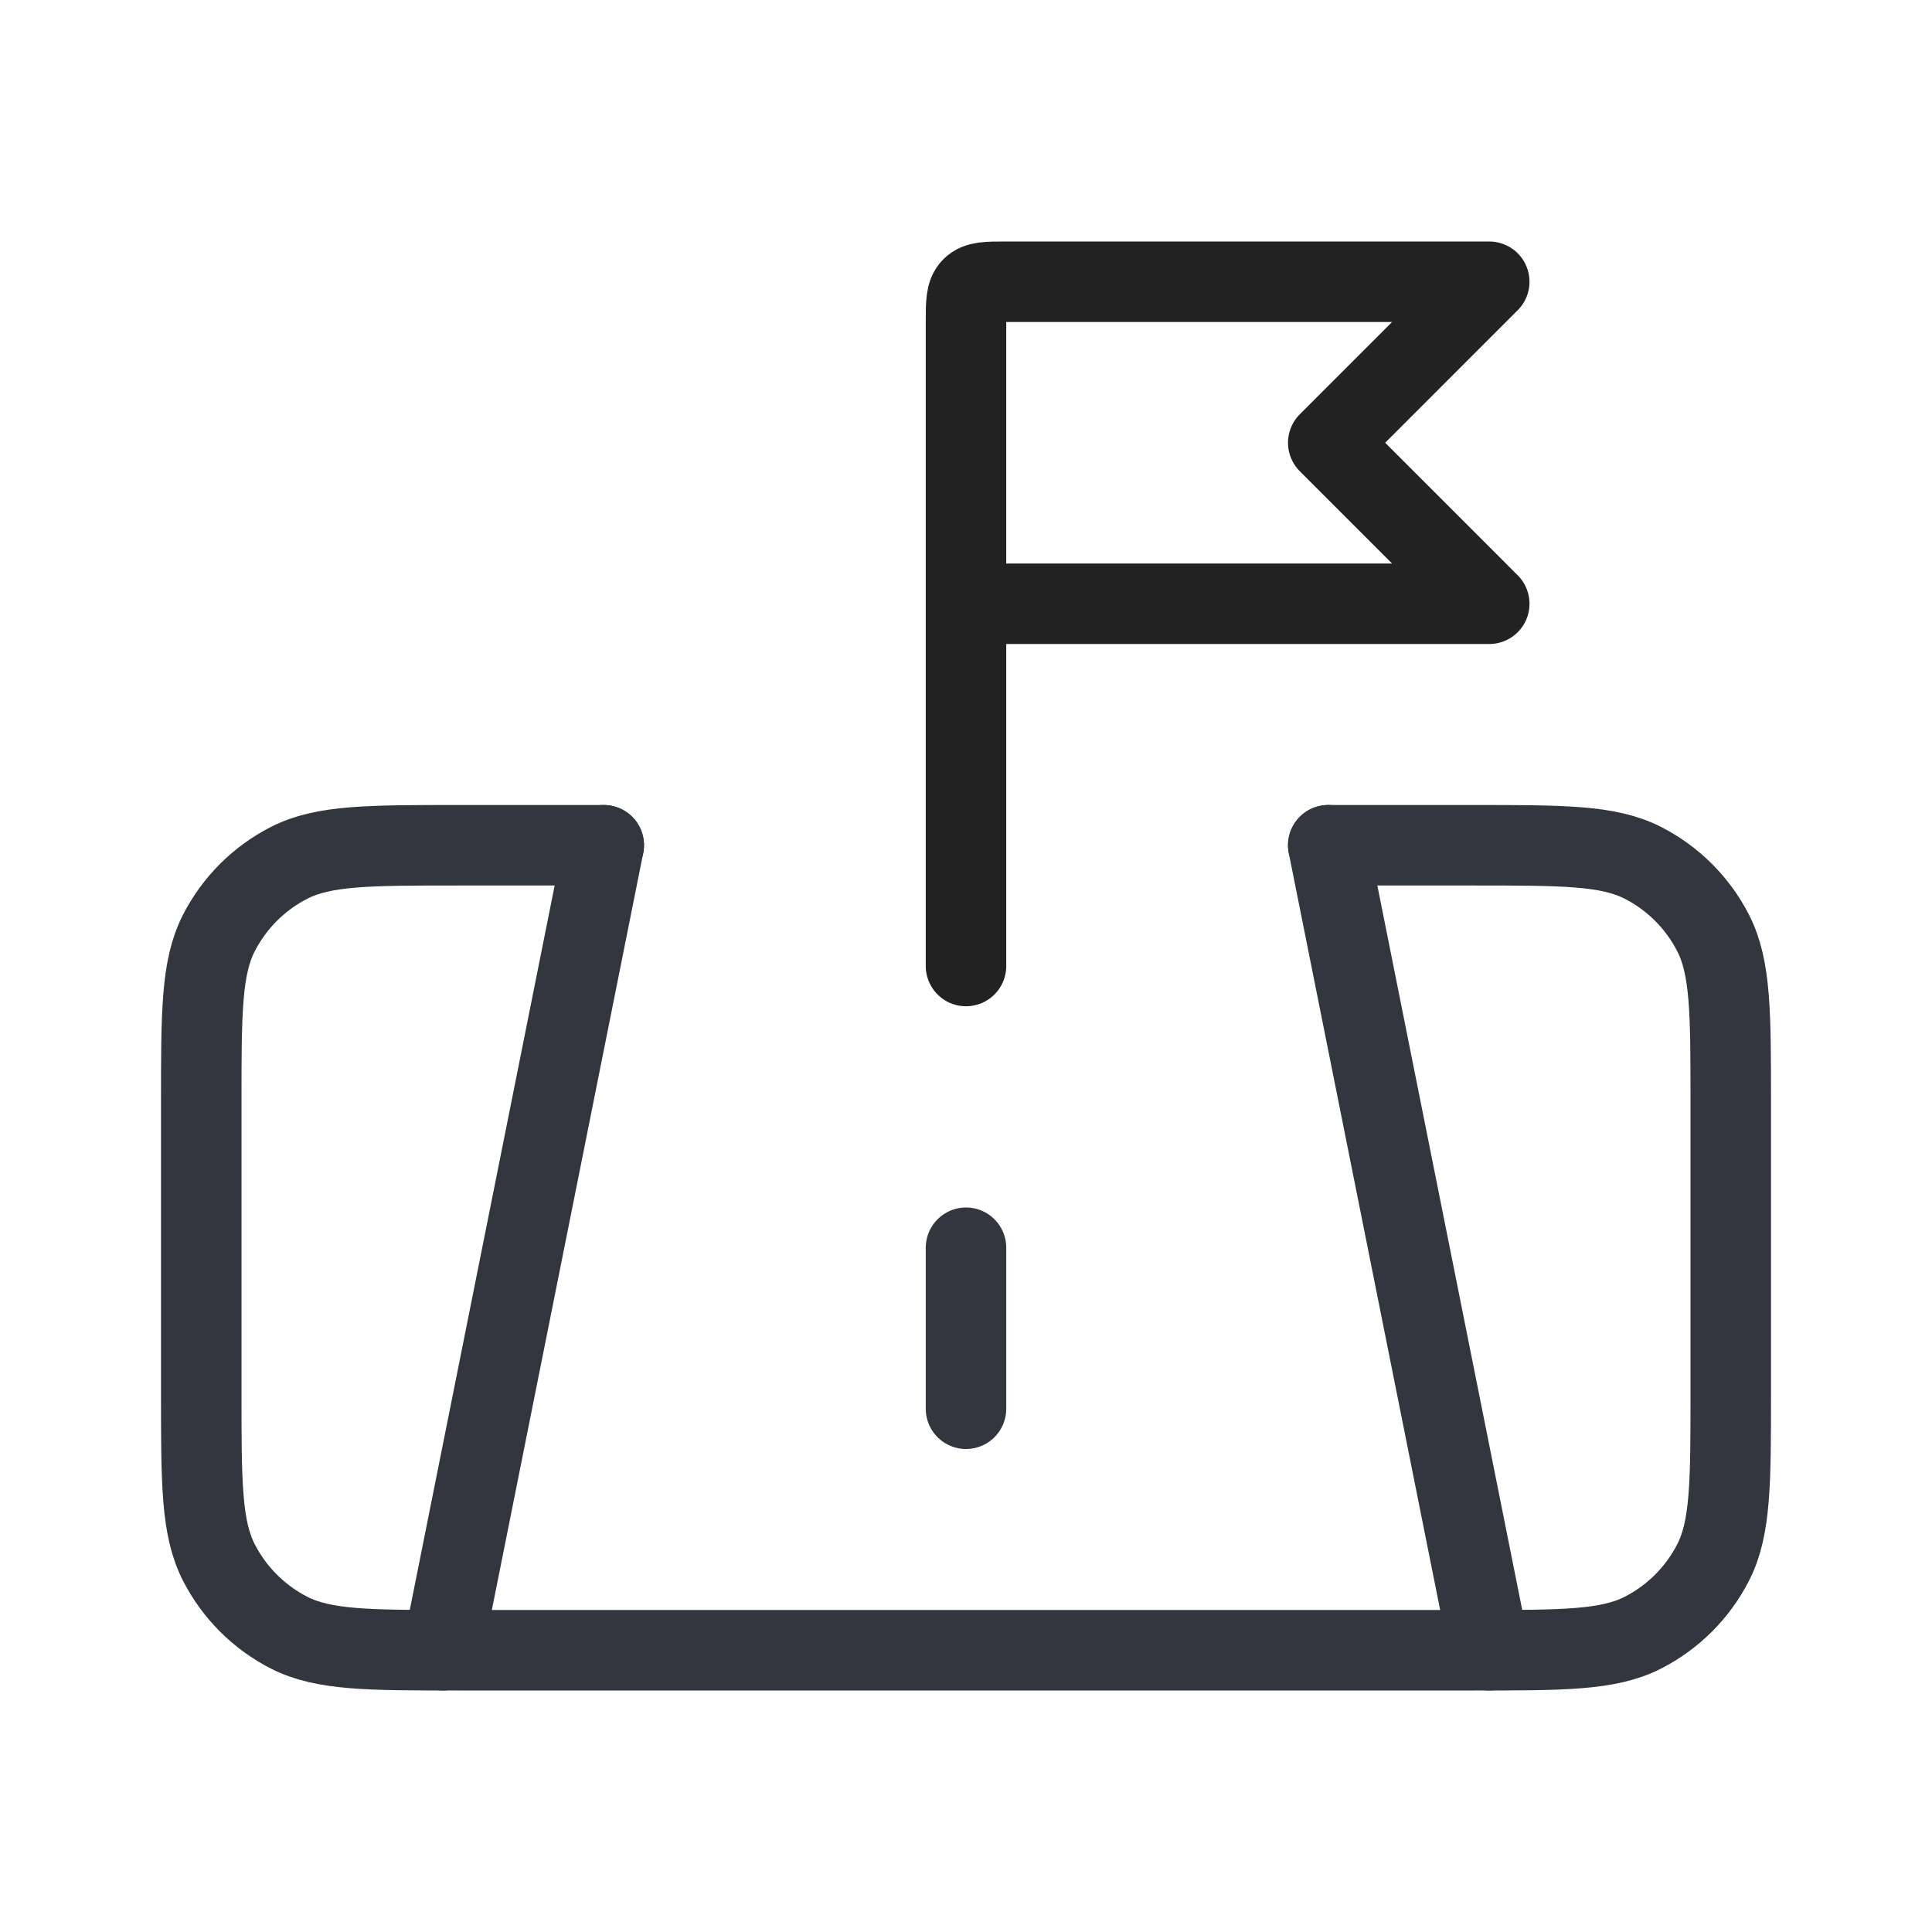
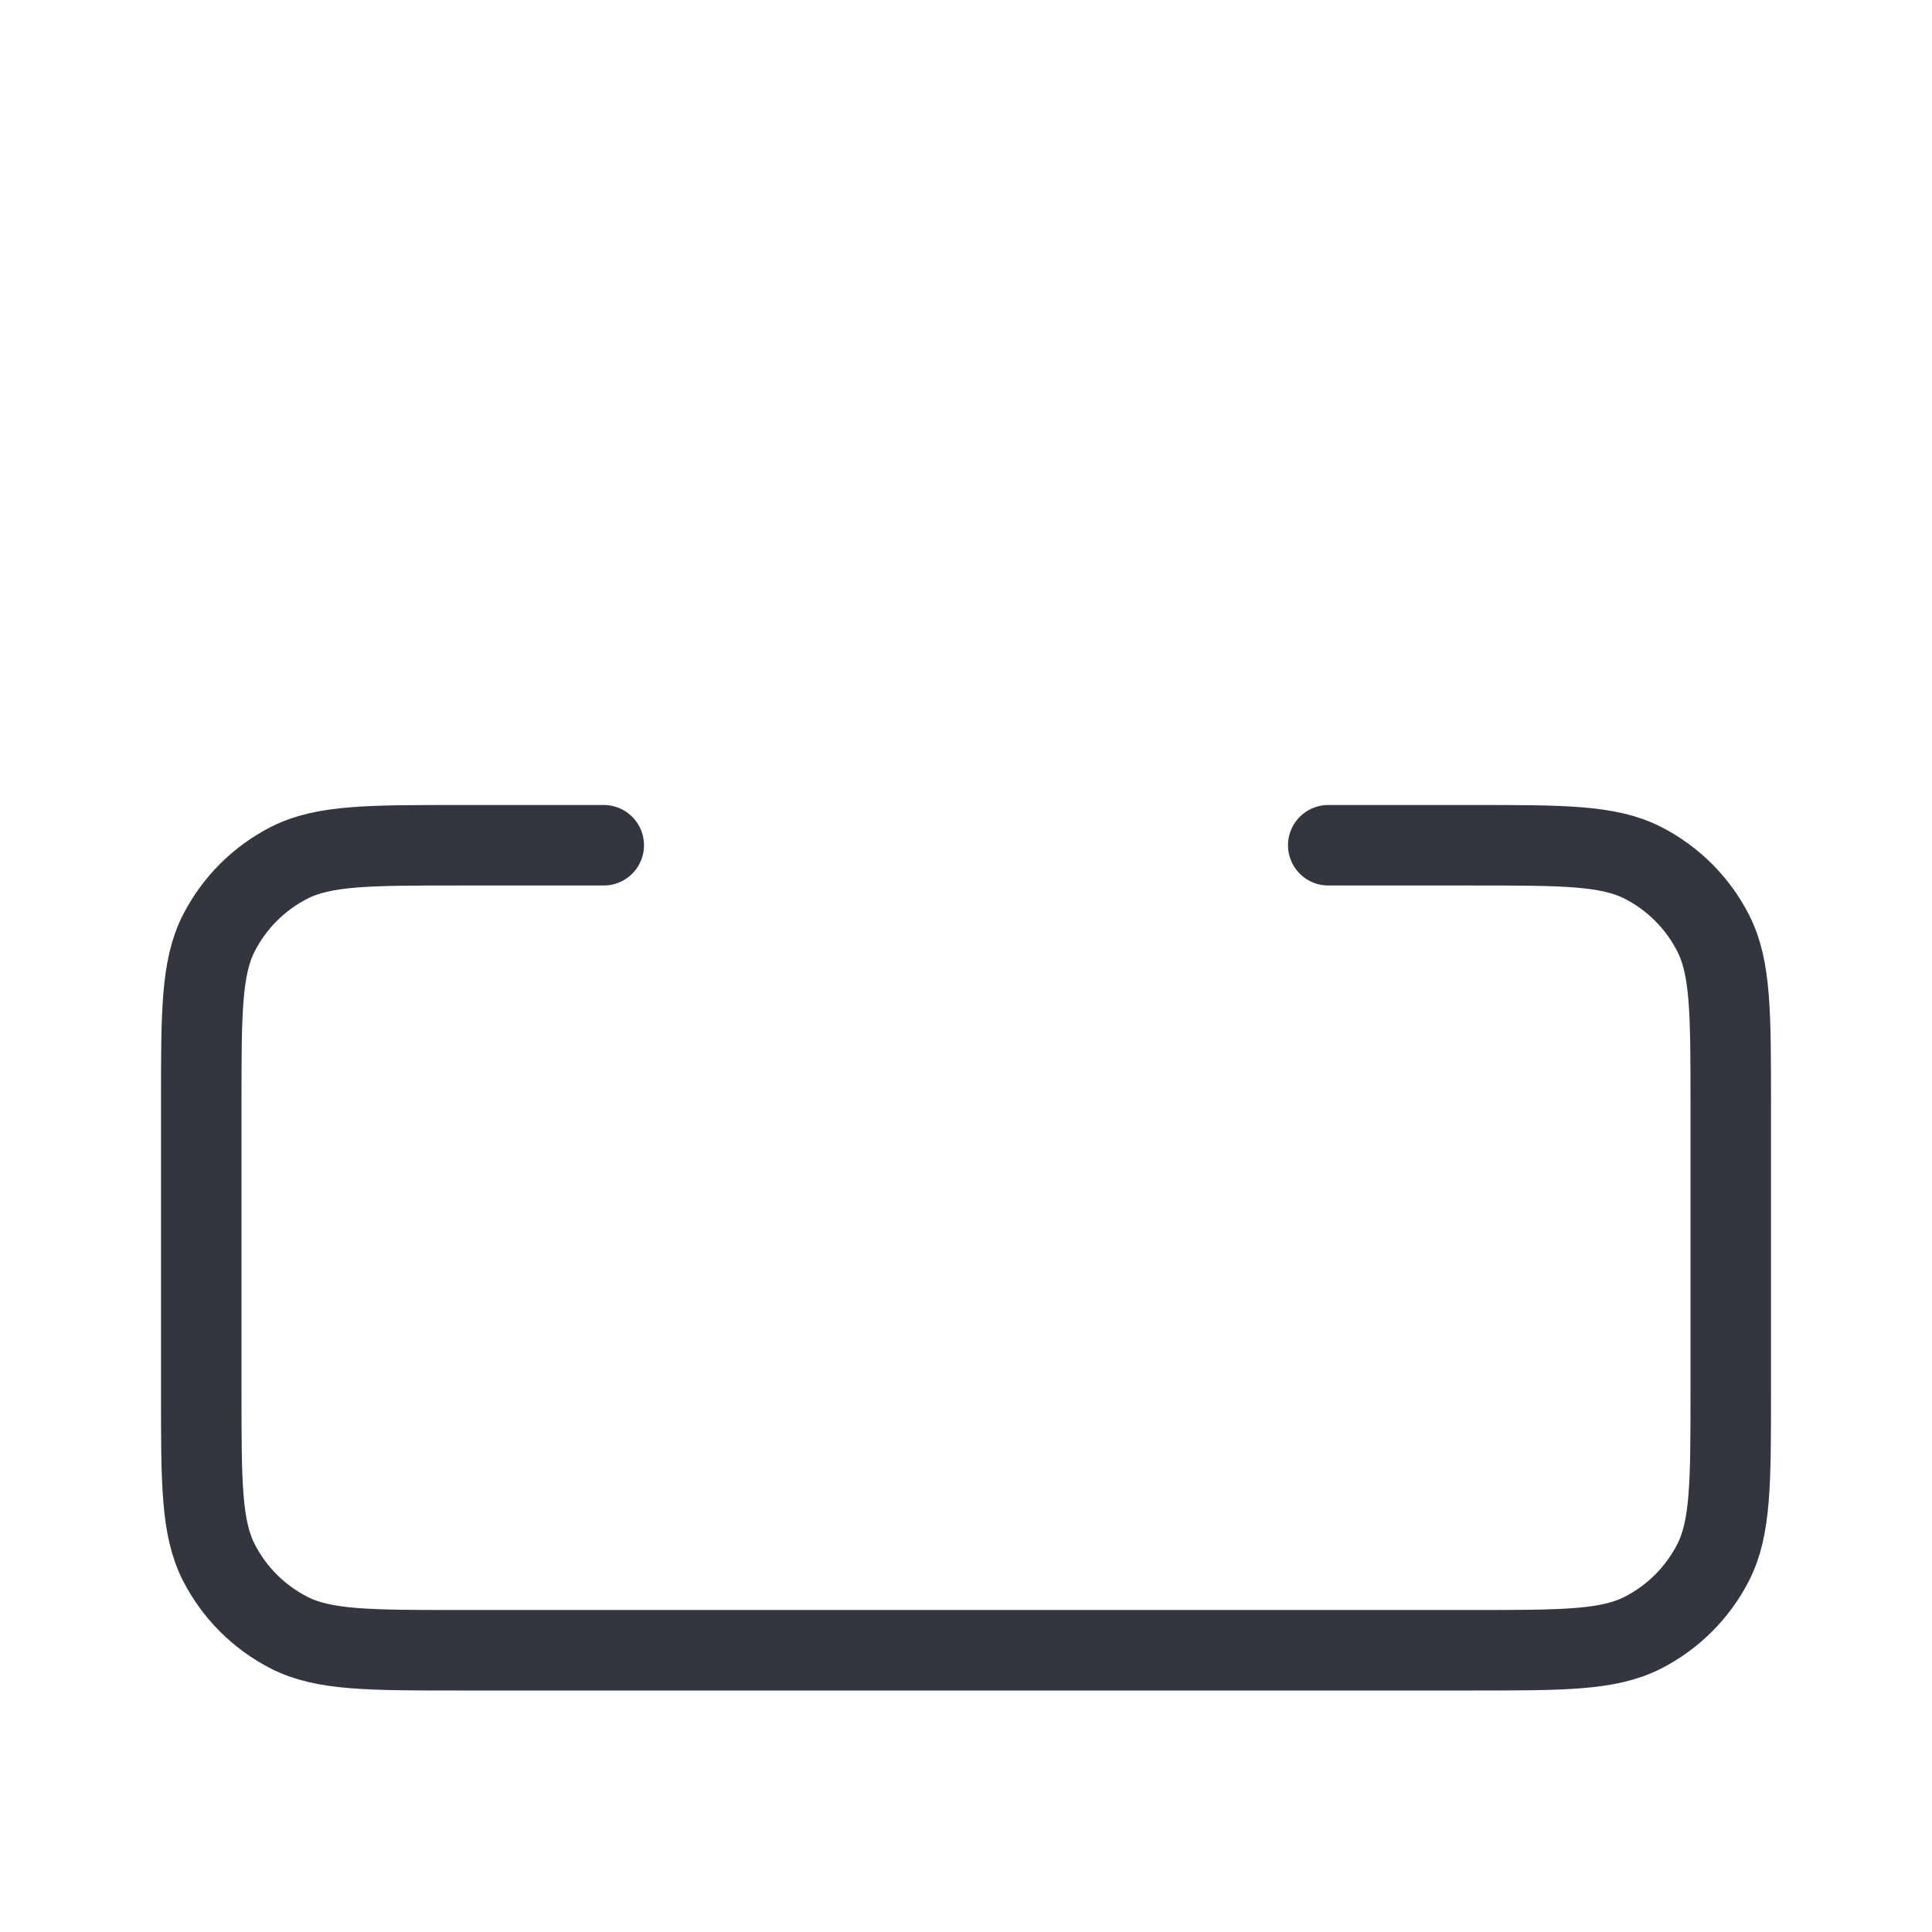
<svg xmlns="http://www.w3.org/2000/svg" width="800px" height="800px" viewBox="0 0 24 24" fill="none">
  <path d="M16.5 10.5H18.3C19.42 10.5 19.98 10.5 20.408 10.718C20.784 10.91 21.09 11.216 21.282 11.592C21.5 12.02 21.5 12.58 21.5 13.7V17.3C21.5 18.42 21.5 18.98 21.282 19.408C21.09 19.784 20.784 20.09 20.408 20.282C19.98 20.5 19.42 20.5 18.3 20.5H5.7C4.58 20.5 4.02 20.5 3.592 20.282C3.216 20.09 2.91 19.784 2.718 19.408C2.5 18.98 2.5 18.42 2.5 17.3V13.7C2.5 12.58 2.5 12.02 2.718 11.592C2.91 11.216 3.216 10.91 3.592 10.718C4.02 10.5 4.58 10.5 5.7 10.5H7.5" stroke="#33363F" stroke-linecap="round" />
-   <path d="M5.5 20.5L7.5 10.5M18.5 20.5L16.5 10.5" stroke="#33363F" stroke-linecap="round" />
-   <path d="M12 17.5V15.5" stroke="#33363F" stroke-linecap="round" />
-   <path d="M12 7.5V4C12 3.764 12 3.646 12.073 3.573C12.146 3.5 12.264 3.5 12.5 3.5H18.5L16.5 5.5L18.5 7.5H12ZM12 7.5V12" stroke="#222222" stroke-linecap="round" stroke-linejoin="round" />
</svg>